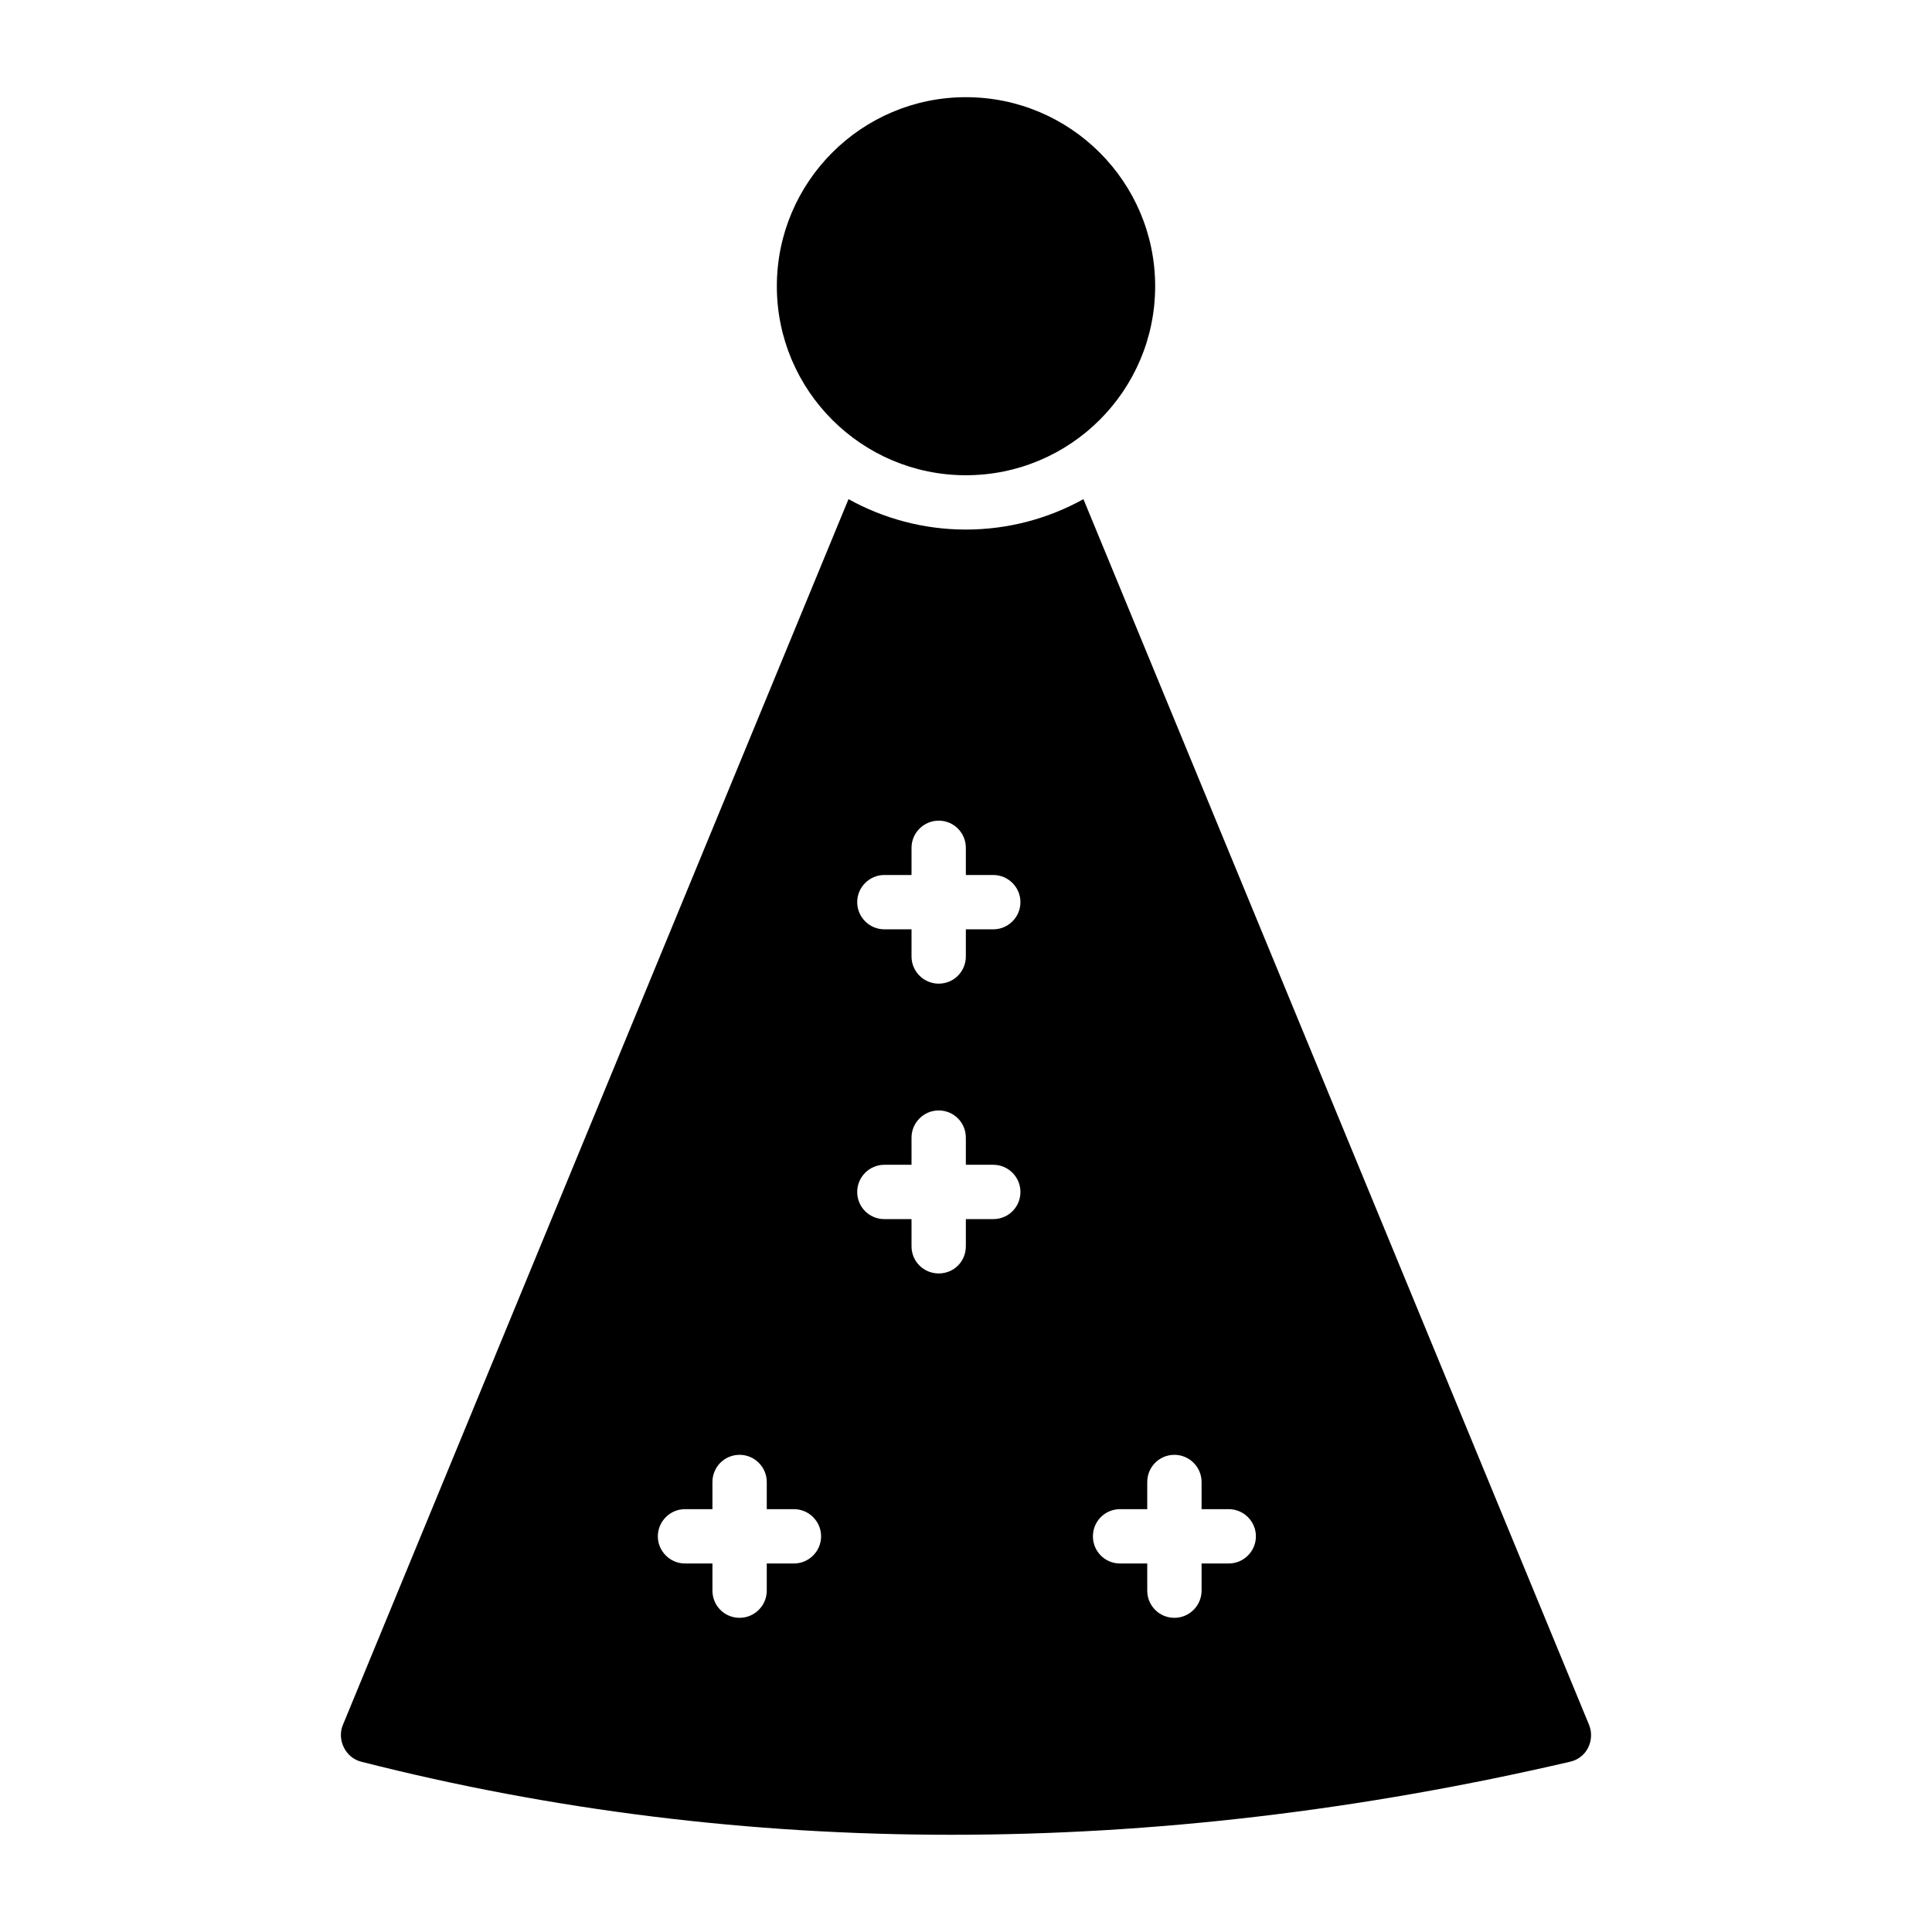
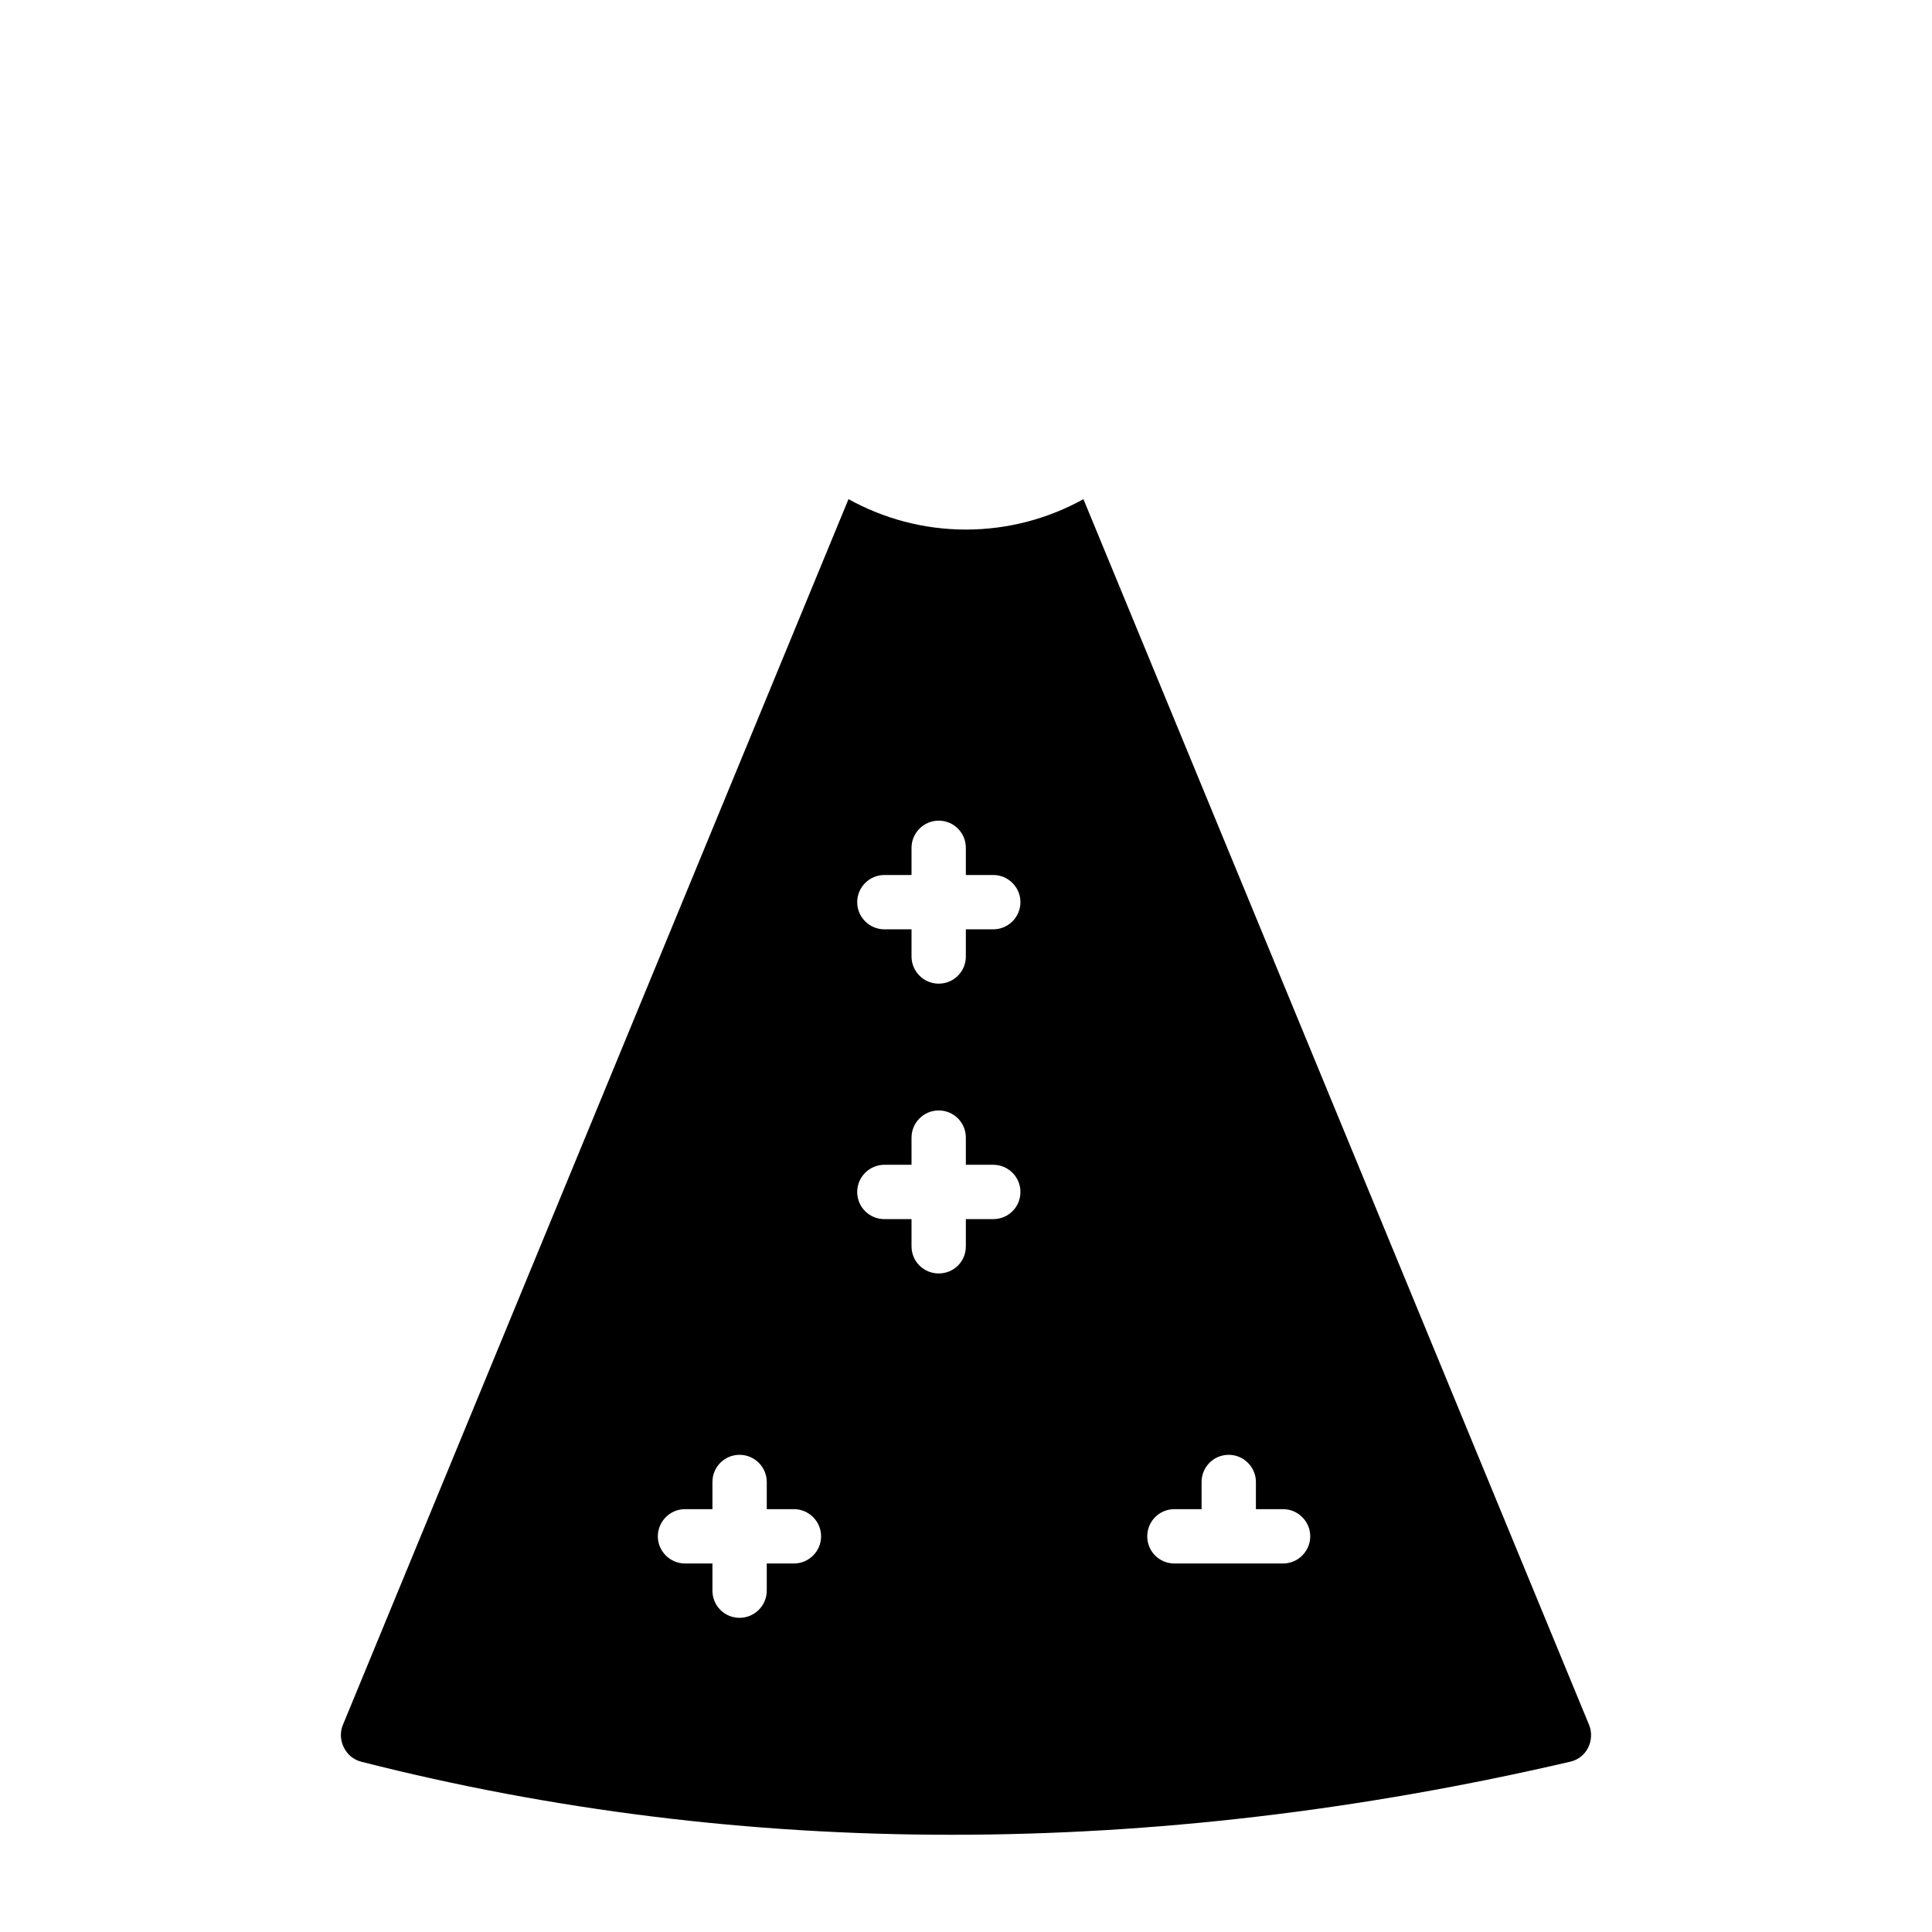
<svg xmlns="http://www.w3.org/2000/svg" fill="#000000" width="800px" height="800px" version="1.1" viewBox="144 144 512 512">
  <g>
-     <path d="m565.14 601.16-134.02-324.88c-9.211 5.109-19.863 8.059-31.164 8.059-11.227 0-21.879-2.949-31.094-8.059l-134.01 324.88c-0.793 1.945-0.648 4.102 0.289 5.973 0.938 1.871 2.59 3.238 4.606 3.742 50.598 12.883 102.85 19.359 156.4 19.359 53.477 0 108.25-6.406 163.95-19.359 2.016-0.434 3.812-1.801 4.75-3.672 0.938-1.867 1.082-4.098 0.289-6.043zm-210.74-42.82h-7.199v7.199c0 3.957-3.238 7.199-7.199 7.199-4.031 0-7.199-3.238-7.199-7.199v-7.199h-7.269c-3.957 0-7.199-3.238-7.199-7.199 0-3.957 3.238-7.199 7.199-7.199h7.269v-7.199c0-3.957 3.168-7.199 7.199-7.199 3.957 0 7.199 3.238 7.199 7.199v7.199h7.199c3.957 0 7.199 3.238 7.199 7.199s-3.238 7.199-7.199 7.199zm52.828-91.262h-7.269v7.199c0 4.031-3.168 7.199-7.199 7.199-3.957 0-7.199-3.168-7.199-7.199v-7.199h-7.195c-3.957 0-7.199-3.168-7.199-7.199 0-3.957 3.238-7.199 7.199-7.199h7.195v-7.199c0-3.957 3.238-7.199 7.199-7.199 4.031 0 7.199 3.238 7.199 7.199v7.199h7.269c3.957 0 7.199 3.238 7.199 7.199 0 4.031-3.238 7.199-7.199 7.199zm0-76.797h-7.269v7.199c0 3.957-3.168 7.199-7.199 7.199-3.957 0-7.199-3.238-7.199-7.199v-7.199h-7.195c-3.957 0-7.199-3.238-7.199-7.199 0-3.957 3.238-7.199 7.199-7.199h7.195v-7.199c0-3.957 3.238-7.199 7.199-7.199 4.031 0 7.199 3.238 7.199 7.199v7.199h7.269c3.957 0 7.199 3.238 7.199 7.199 0 3.961-3.238 7.199-7.199 7.199zm62.402 168.06h-7.199v7.199c0 3.957-3.238 7.199-7.199 7.199-4.031 0-7.199-3.238-7.199-7.199v-7.199h-7.199c-4.031 0-7.199-3.238-7.199-7.199 0-3.957 3.168-7.199 7.199-7.199h7.199v-7.199c0-3.957 3.168-7.199 7.199-7.199 3.957 0 7.199 3.238 7.199 7.199v7.199h7.199c3.957 0 7.199 3.238 7.199 7.199-0.004 3.961-3.242 7.199-7.199 7.199z" />
-     <path d="m450.13 219.85c0 27.637-22.457 50.094-50.164 50.094-27.637 0-50.094-22.453-50.094-50.094 0-27.637 22.457-50.094 50.094-50.094 27.707 0 50.164 22.457 50.164 50.094z" />
+     <path d="m565.14 601.16-134.02-324.88c-9.211 5.109-19.863 8.059-31.164 8.059-11.227 0-21.879-2.949-31.094-8.059l-134.01 324.88c-0.793 1.945-0.648 4.102 0.289 5.973 0.938 1.871 2.59 3.238 4.606 3.742 50.598 12.883 102.85 19.359 156.4 19.359 53.477 0 108.25-6.406 163.95-19.359 2.016-0.434 3.812-1.801 4.75-3.672 0.938-1.867 1.082-4.098 0.289-6.043zm-210.74-42.82h-7.199v7.199c0 3.957-3.238 7.199-7.199 7.199-4.031 0-7.199-3.238-7.199-7.199v-7.199h-7.269c-3.957 0-7.199-3.238-7.199-7.199 0-3.957 3.238-7.199 7.199-7.199h7.269v-7.199c0-3.957 3.168-7.199 7.199-7.199 3.957 0 7.199 3.238 7.199 7.199v7.199h7.199c3.957 0 7.199 3.238 7.199 7.199s-3.238 7.199-7.199 7.199zm52.828-91.262h-7.269v7.199c0 4.031-3.168 7.199-7.199 7.199-3.957 0-7.199-3.168-7.199-7.199v-7.199h-7.195c-3.957 0-7.199-3.168-7.199-7.199 0-3.957 3.238-7.199 7.199-7.199h7.195v-7.199c0-3.957 3.238-7.199 7.199-7.199 4.031 0 7.199 3.238 7.199 7.199v7.199h7.269c3.957 0 7.199 3.238 7.199 7.199 0 4.031-3.238 7.199-7.199 7.199zm0-76.797h-7.269v7.199c0 3.957-3.168 7.199-7.199 7.199-3.957 0-7.199-3.238-7.199-7.199v-7.199h-7.195c-3.957 0-7.199-3.238-7.199-7.199 0-3.957 3.238-7.199 7.199-7.199h7.195v-7.199c0-3.957 3.238-7.199 7.199-7.199 4.031 0 7.199 3.238 7.199 7.199v7.199h7.269c3.957 0 7.199 3.238 7.199 7.199 0 3.961-3.238 7.199-7.199 7.199zm62.402 168.06h-7.199v7.199v-7.199h-7.199c-4.031 0-7.199-3.238-7.199-7.199 0-3.957 3.168-7.199 7.199-7.199h7.199v-7.199c0-3.957 3.168-7.199 7.199-7.199 3.957 0 7.199 3.238 7.199 7.199v7.199h7.199c3.957 0 7.199 3.238 7.199 7.199-0.004 3.961-3.242 7.199-7.199 7.199z" />
  </g>
</svg>